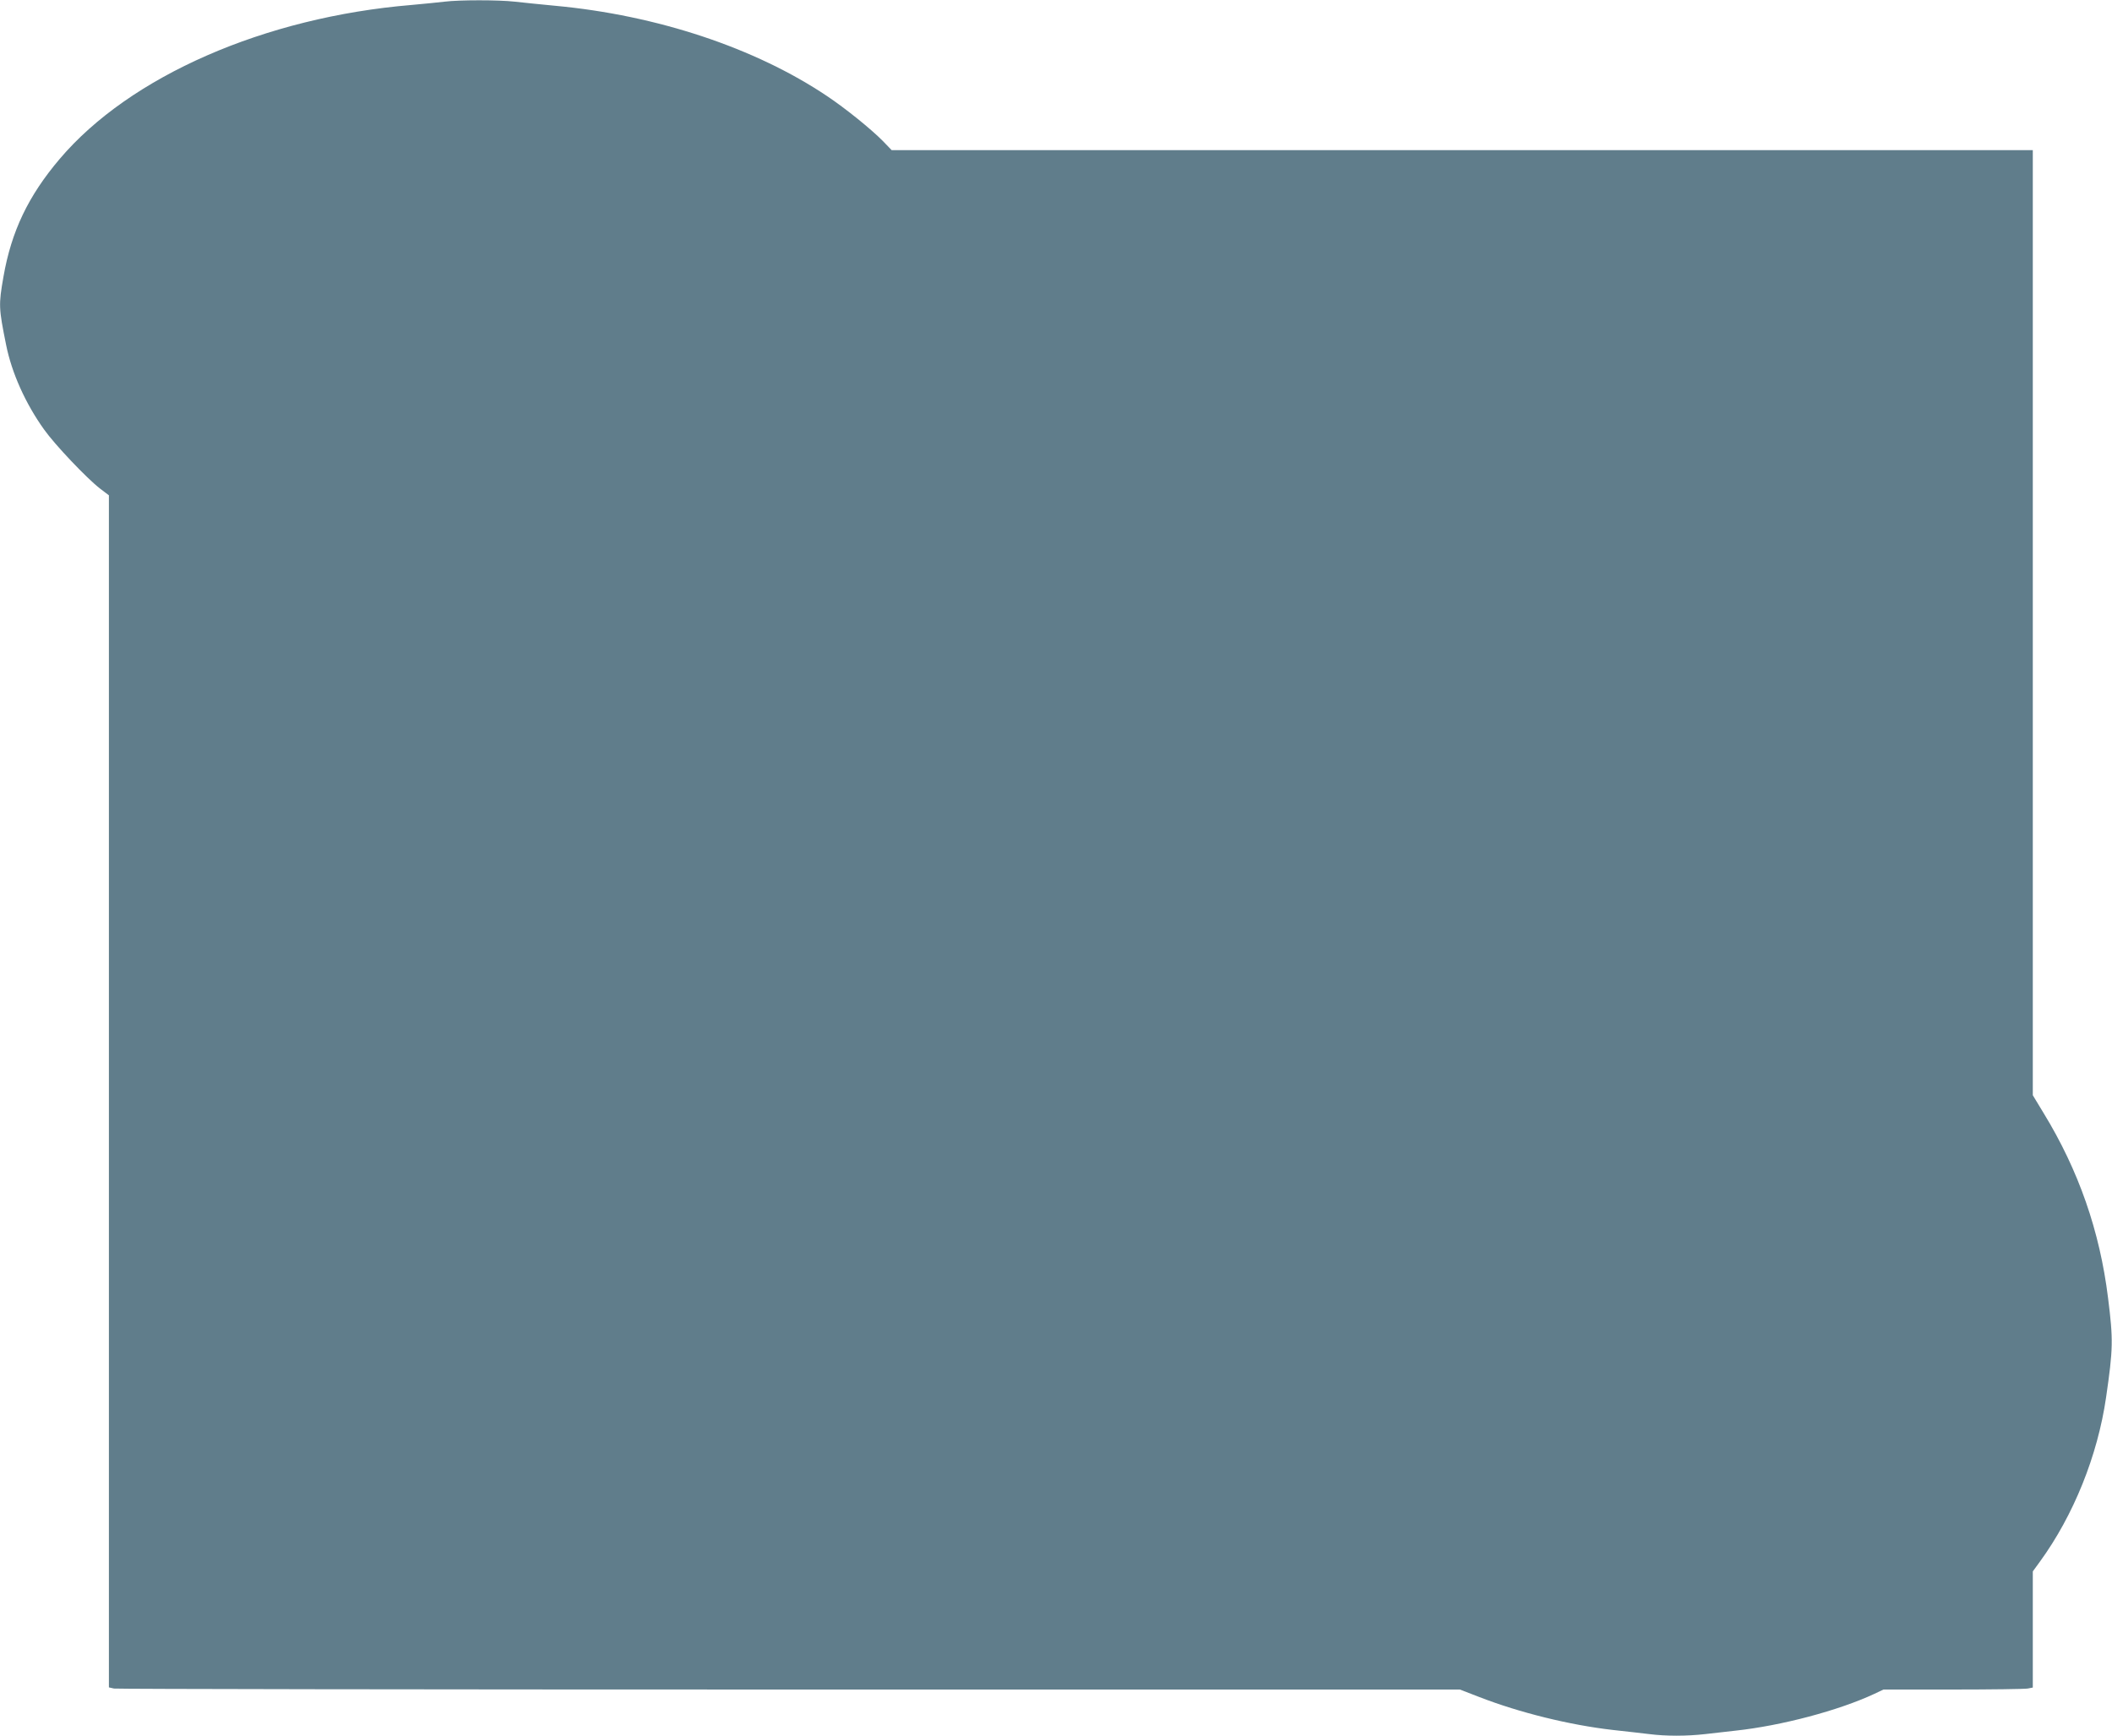
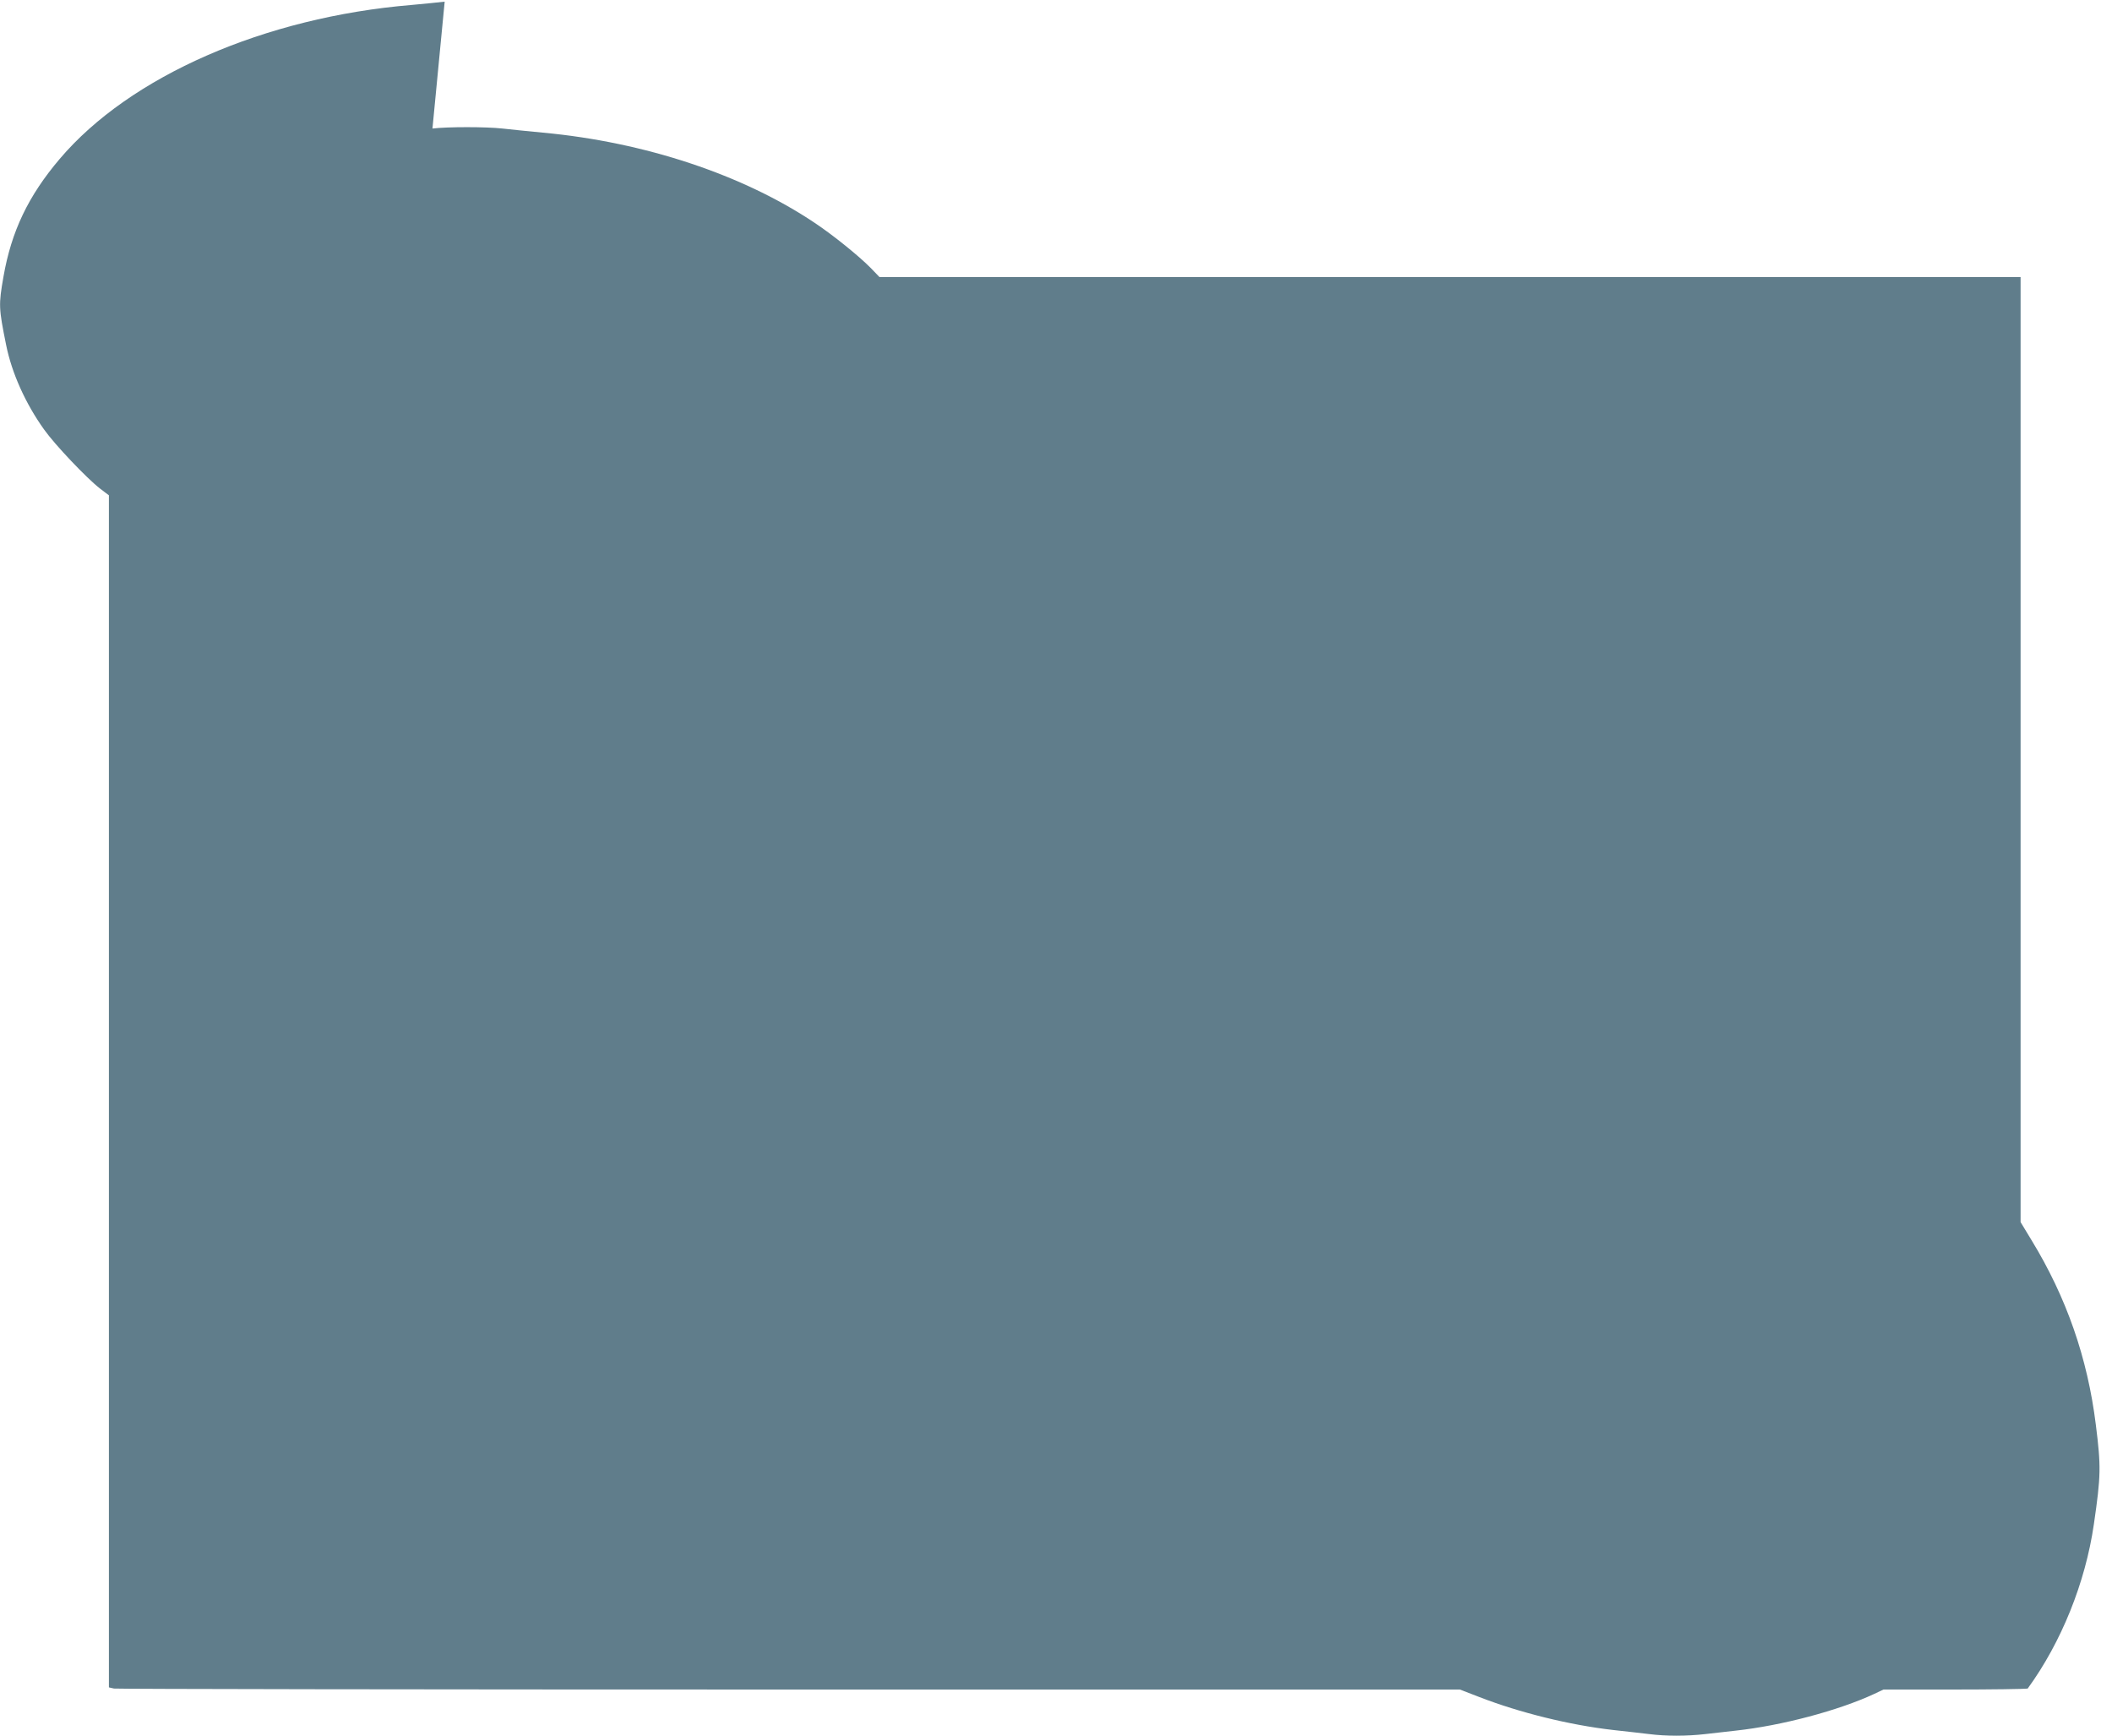
<svg xmlns="http://www.w3.org/2000/svg" version="1.0" width="1280pt" height="1052pt" viewBox="0 0 1280 1052" preserveAspectRatio="xMidYMid meet">
  <g transform="translate(0,1052) scale(0.1,-0.1)" fill="#607d8b" stroke="none">
-     <path d="M2695 10510 c-33 -4 -123 -13 -200 -20 -891 -74 -1708 -432 -2133 -933 -191 -225 -293 -439 -341 -714 -30 -171 -29 -190 16 -413 34 -170 117 -355 230 -513 66 -93 258 -295 339 -358 l54 -41 0 -3613 0 -3612 31 -7 c17 -3 1860 -6 4094 -6 l4063 0 119 -46 c243 -94 545 -169 808 -199 77 -8 176 -20 220 -25 102 -13 226 -13 340 0 50 6 133 15 185 21 277 30 624 122 840 223 l55 26 421 0 c232 0 436 3 453 6 l31 6 0 352 0 352 43 59 c204 280 350 643 401 995 43 296 44 349 12 604 -50 404 -178 772 -390 1119 l-66 109 0 2864 0 2864 -3458 0 -3458 0 -54 56 c-71 72 -227 198 -338 272 -435 292 -1031 490 -1647 547 -88 8 -199 20 -246 25 -98 11 -335 11 -424 0z" />
+     <path d="M2695 10510 c-33 -4 -123 -13 -200 -20 -891 -74 -1708 -432 -2133 -933 -191 -225 -293 -439 -341 -714 -30 -171 -29 -190 16 -413 34 -170 117 -355 230 -513 66 -93 258 -295 339 -358 l54 -41 0 -3613 0 -3612 31 -7 c17 -3 1860 -6 4094 -6 l4063 0 119 -46 c243 -94 545 -169 808 -199 77 -8 176 -20 220 -25 102 -13 226 -13 340 0 50 6 133 15 185 21 277 30 624 122 840 223 l55 26 421 0 c232 0 436 3 453 6 c204 280 350 643 401 995 43 296 44 349 12 604 -50 404 -178 772 -390 1119 l-66 109 0 2864 0 2864 -3458 0 -3458 0 -54 56 c-71 72 -227 198 -338 272 -435 292 -1031 490 -1647 547 -88 8 -199 20 -246 25 -98 11 -335 11 -424 0z" />
  </g>
</svg>